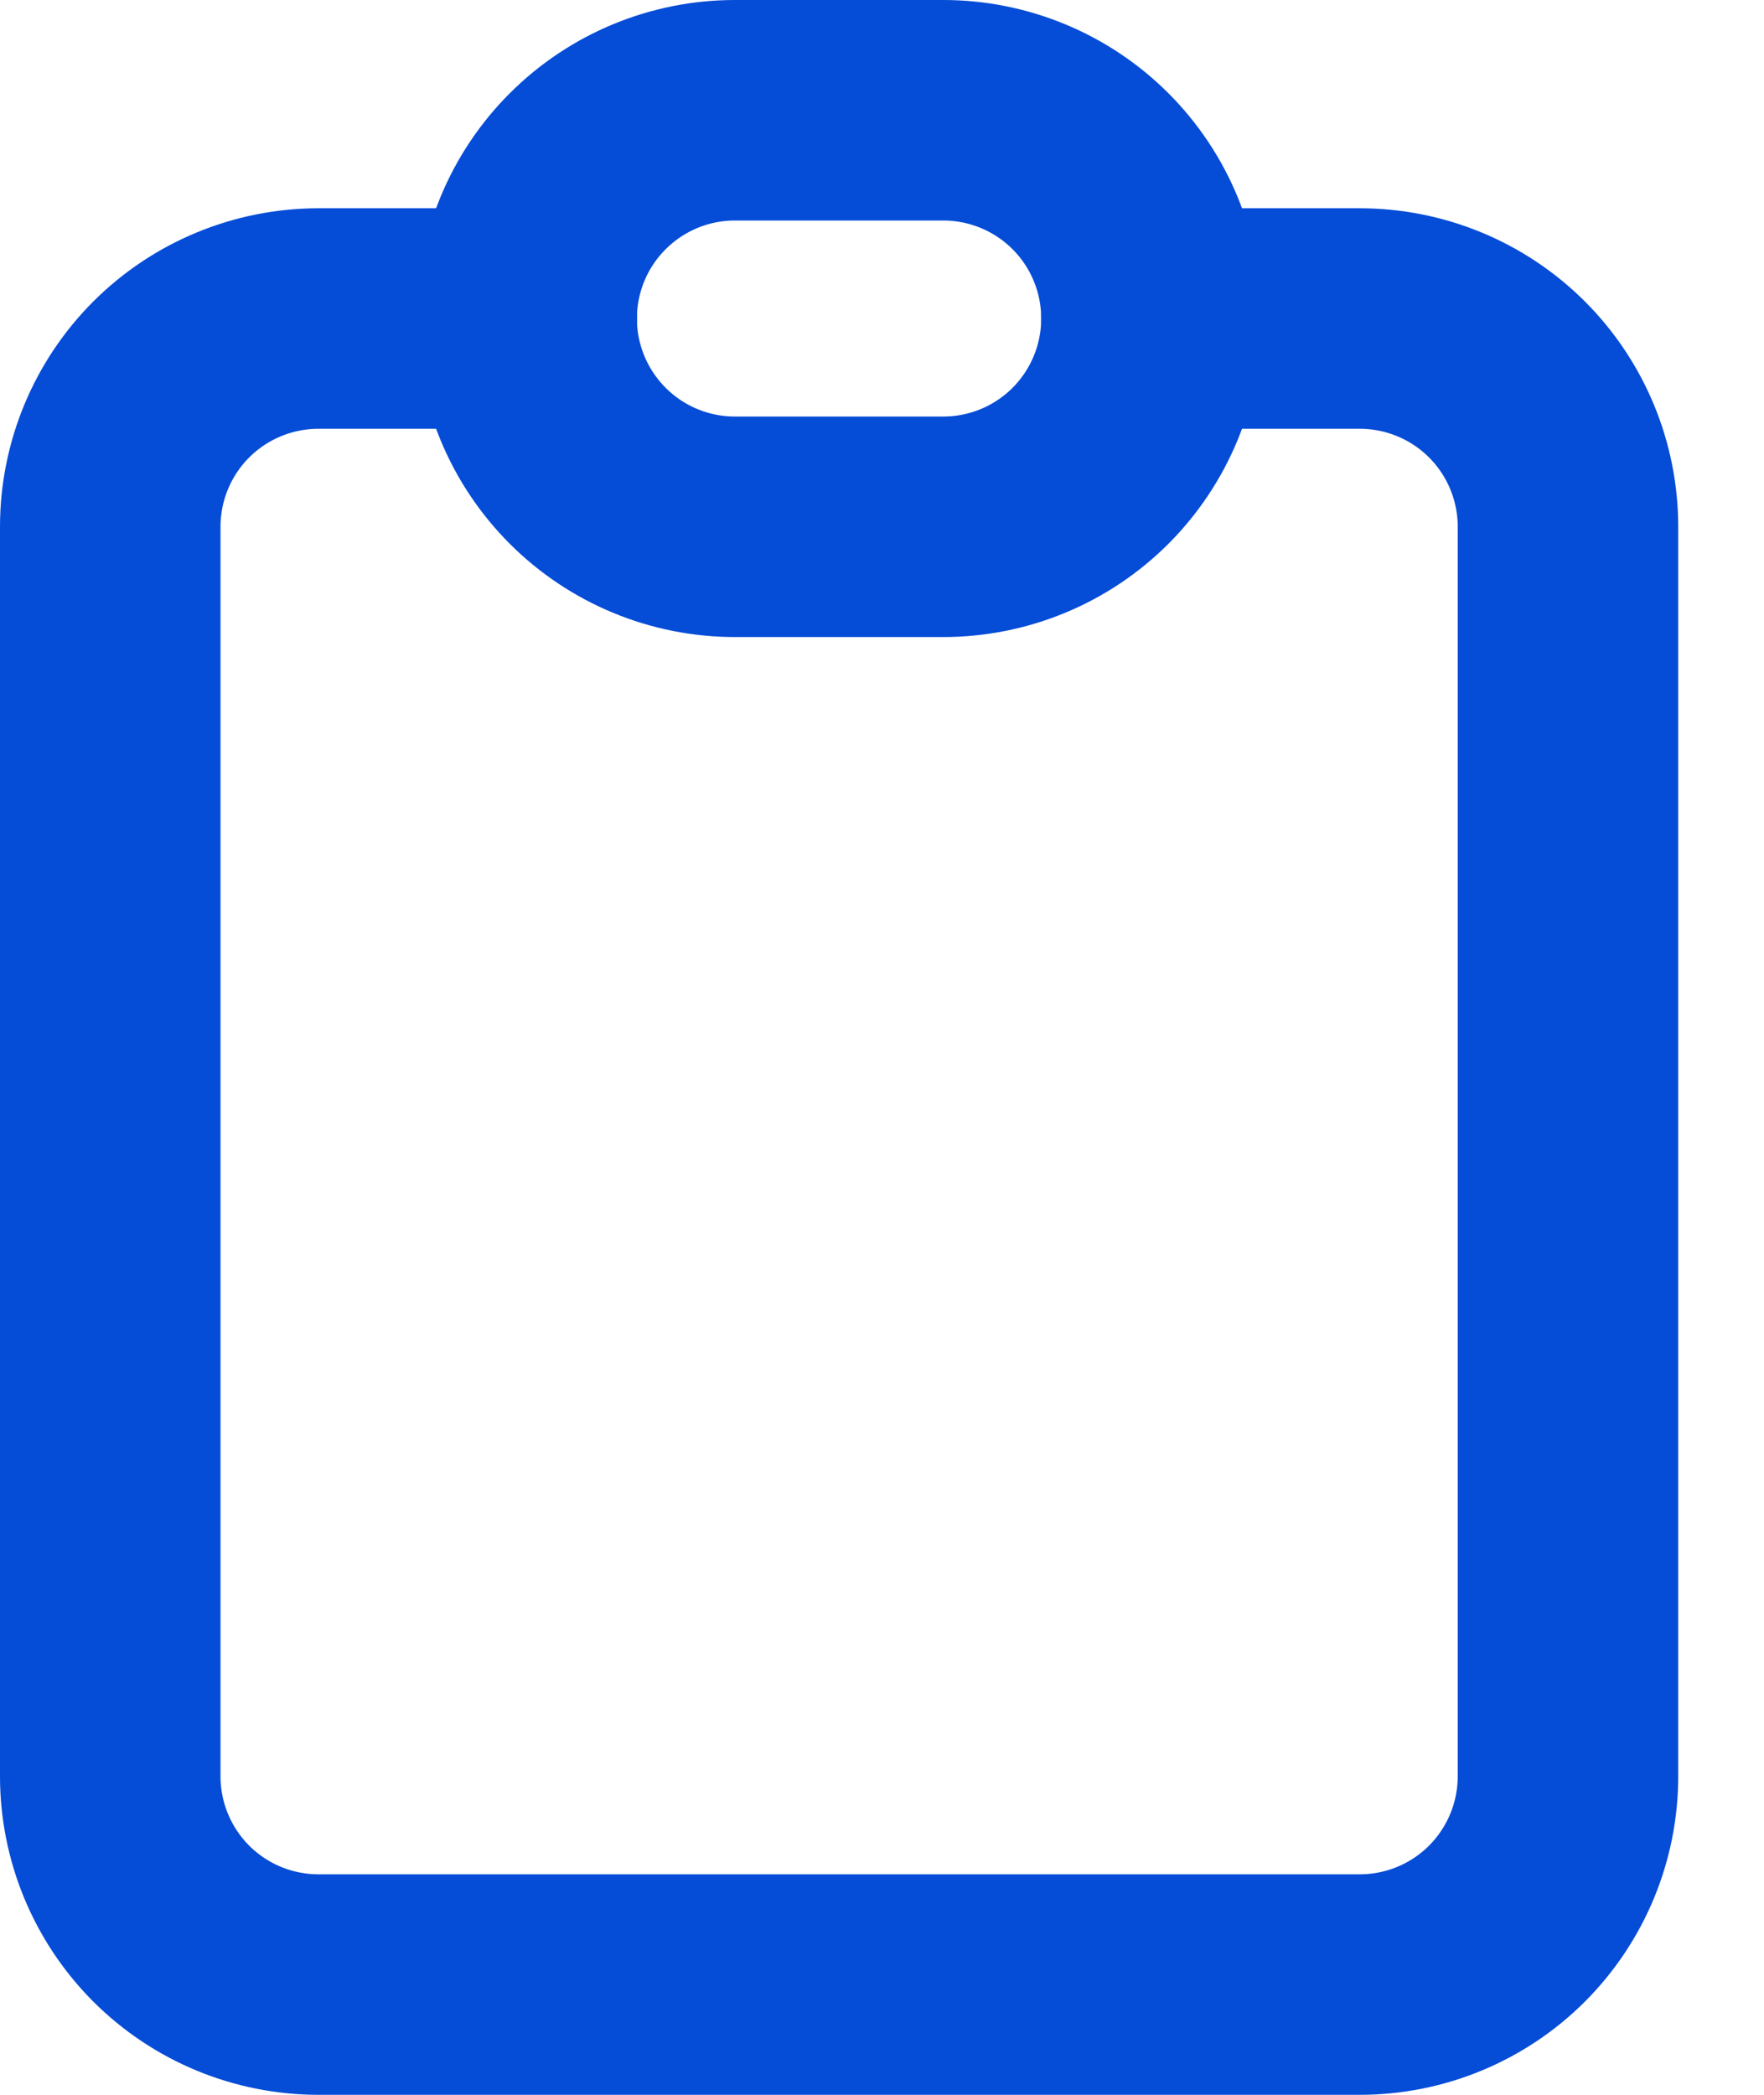
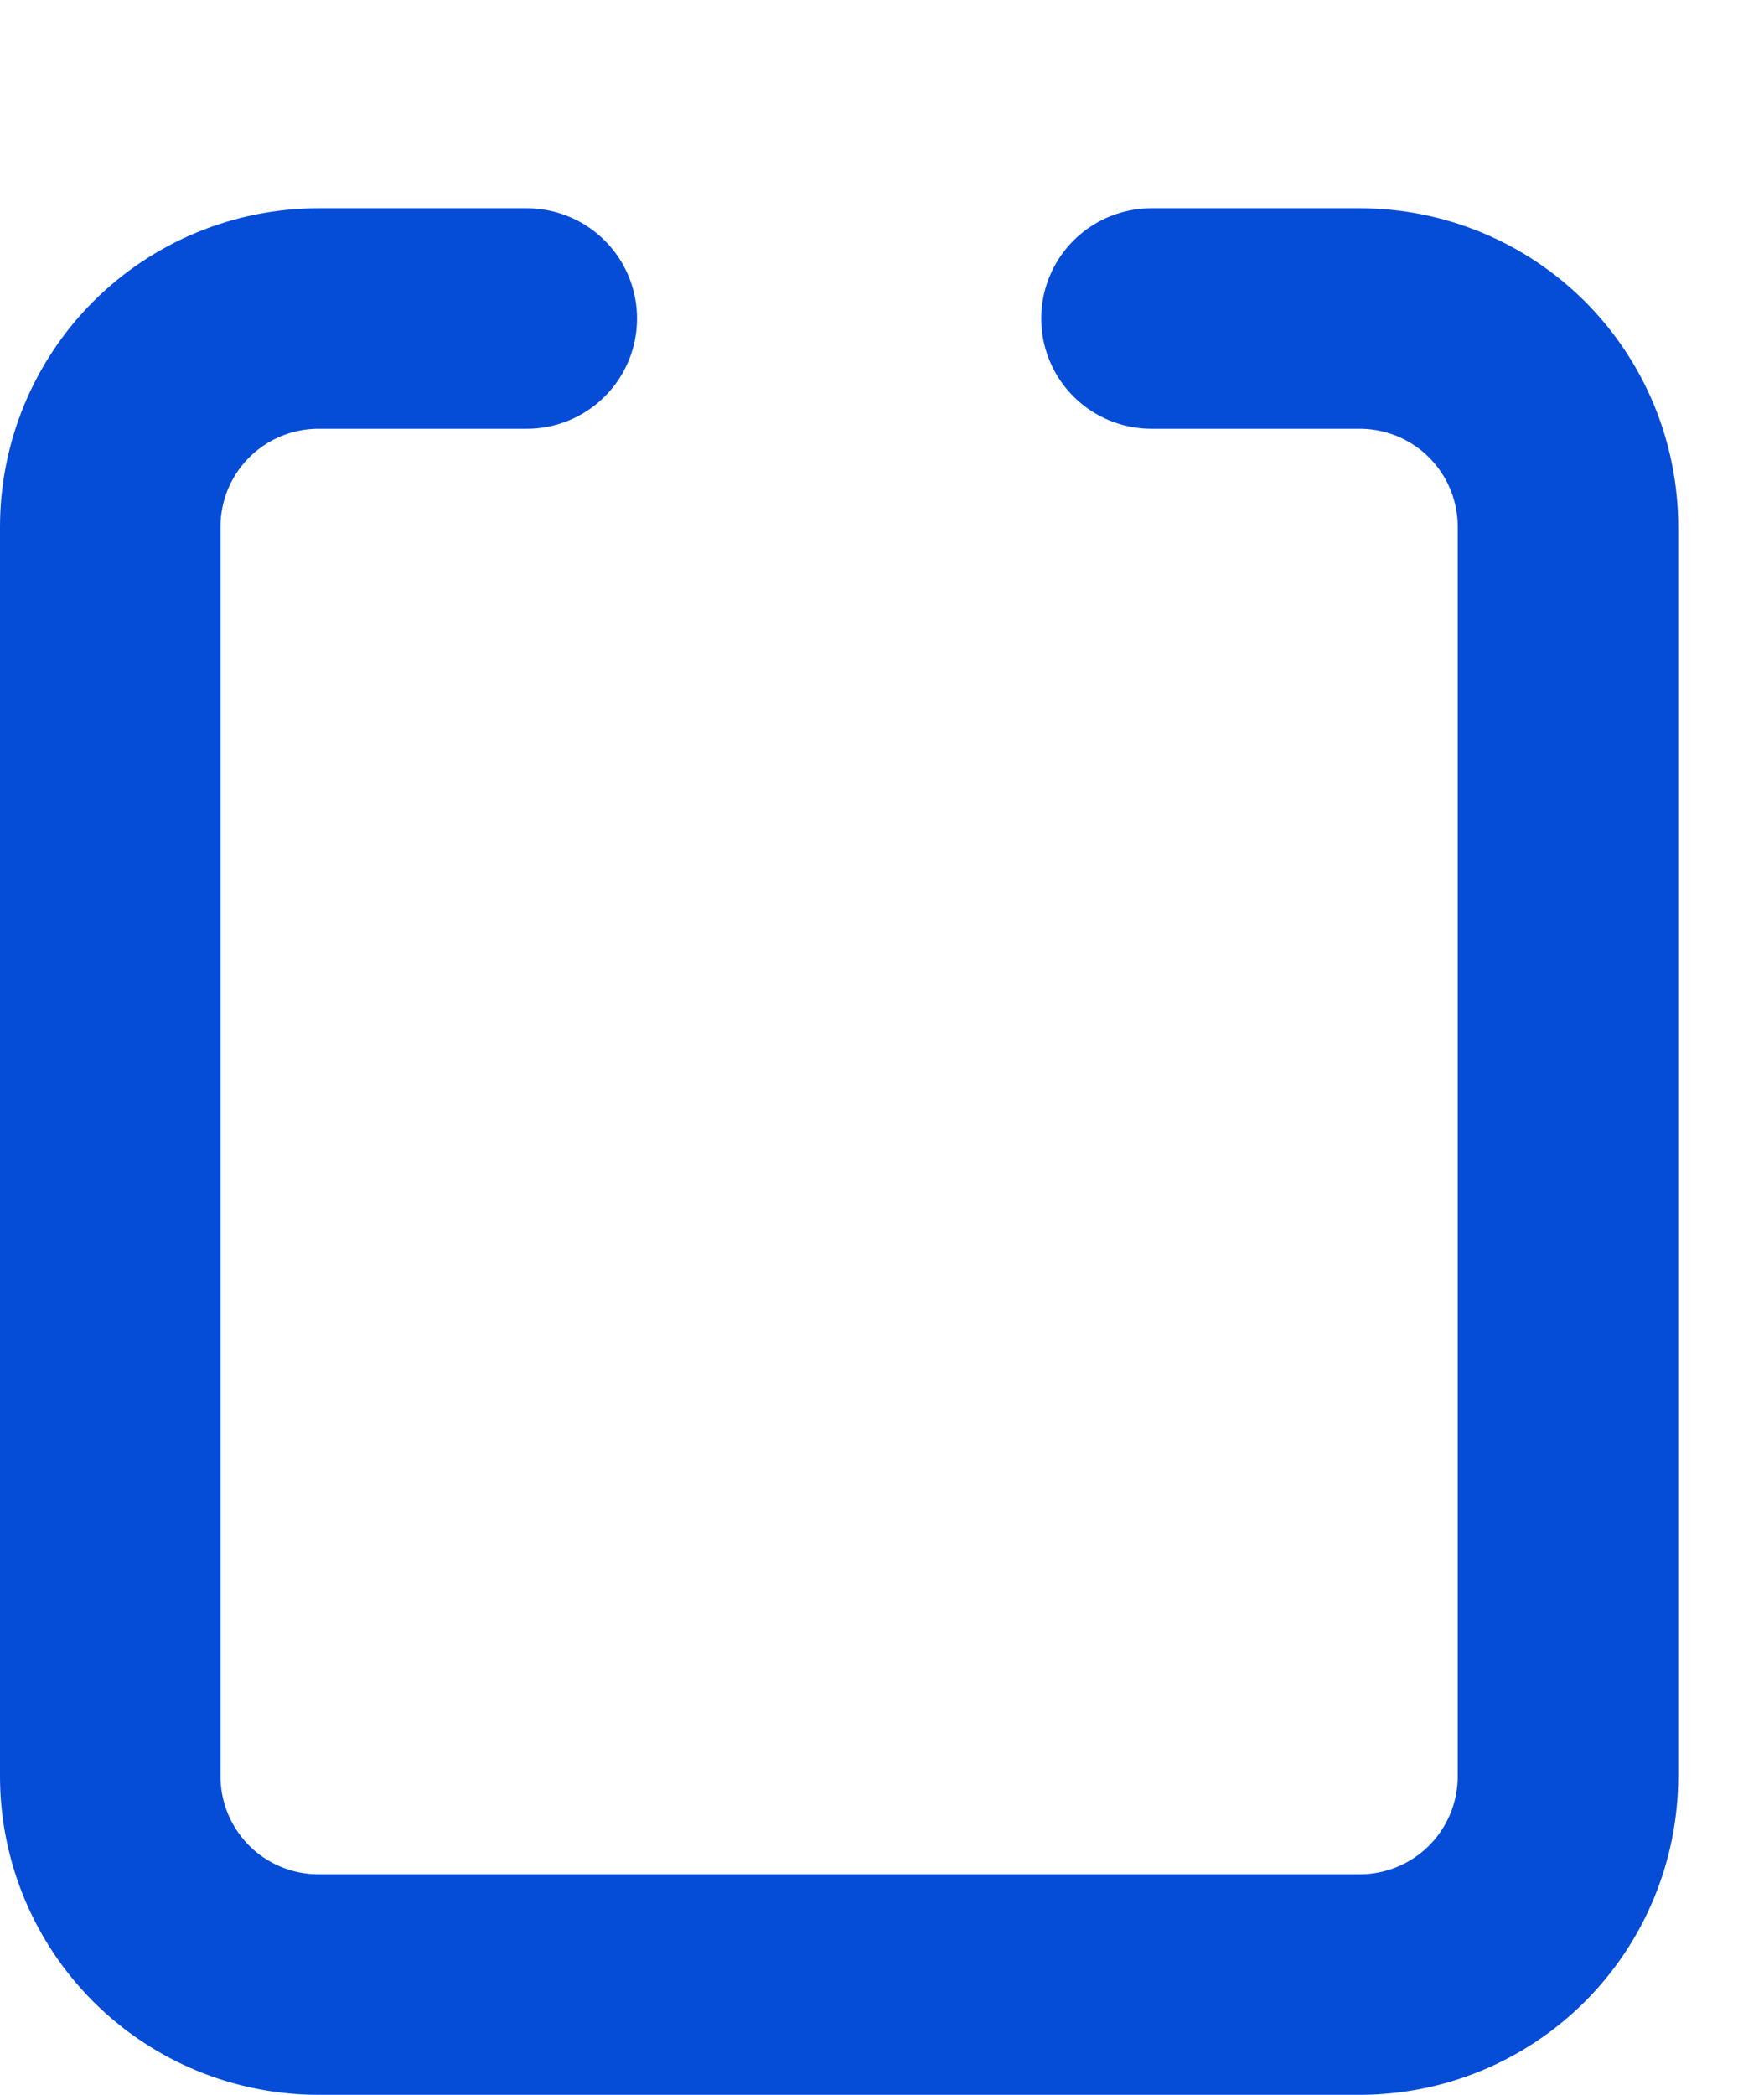
<svg xmlns="http://www.w3.org/2000/svg" width="16" height="19" viewBox="0 0 16 19" fill="none">
  <path d="M4.778 2.889H2.889C2.388 2.889 1.907 3.088 1.553 3.442C1.199 3.796 1 4.277 1 4.778V16.111C1 16.612 1.199 17.092 1.553 17.447C1.907 17.801 2.388 18 2.889 18H12.333C12.834 18 13.315 17.801 13.669 17.447C14.023 17.092 14.222 16.612 14.222 16.111V4.778C14.222 4.277 14.023 3.796 13.669 3.442C13.315 3.088 12.834 2.889 12.333 2.889H10.444" stroke="#054CD7" stroke-width="2" stroke-linecap="round" stroke-linejoin="round" />
-   <path d="M4.777 2.889C4.777 2.388 4.976 1.907 5.331 1.553C5.685 1.199 6.165 1 6.666 1H8.555C9.056 1 9.537 1.199 9.891 1.553C10.245 1.907 10.444 2.388 10.444 2.889C10.444 3.39 10.245 3.87 9.891 4.225C9.537 4.579 9.056 4.778 8.555 4.778H6.666C6.165 4.778 5.685 4.579 5.331 4.225C4.976 3.87 4.777 3.39 4.777 2.889Z" stroke="#054CD7" stroke-width="2" stroke-linecap="round" stroke-linejoin="round" />
</svg>